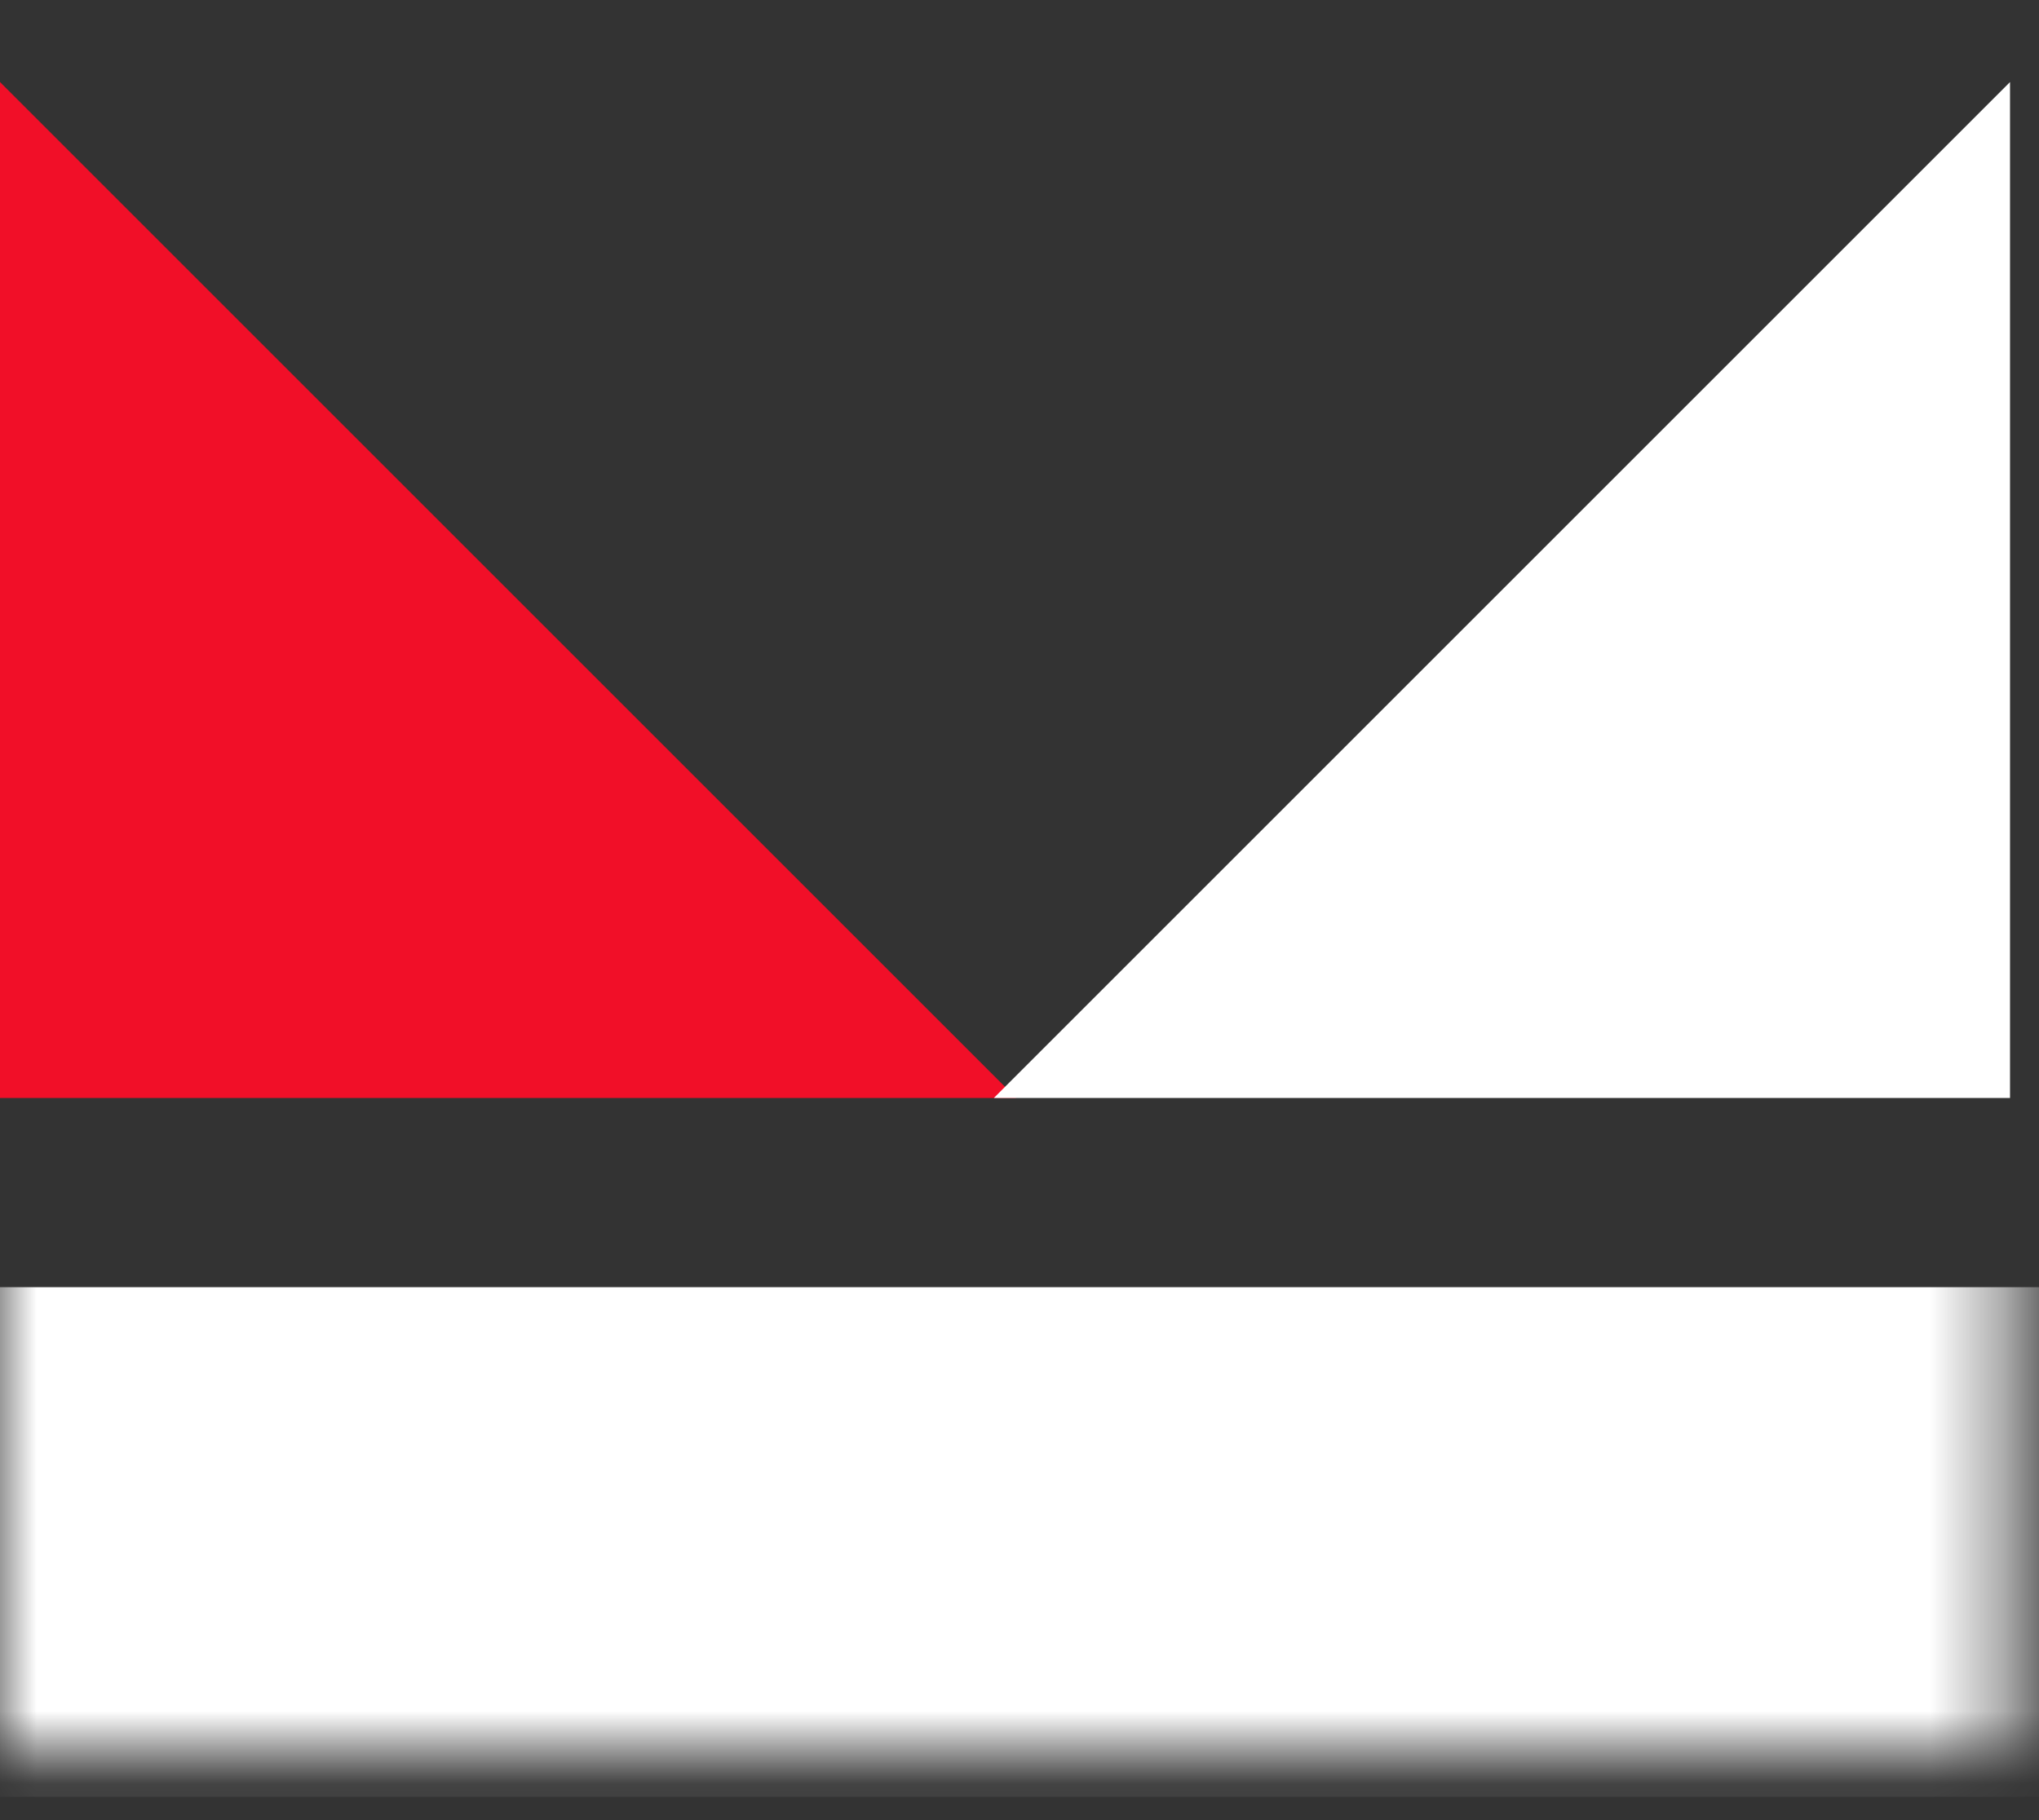
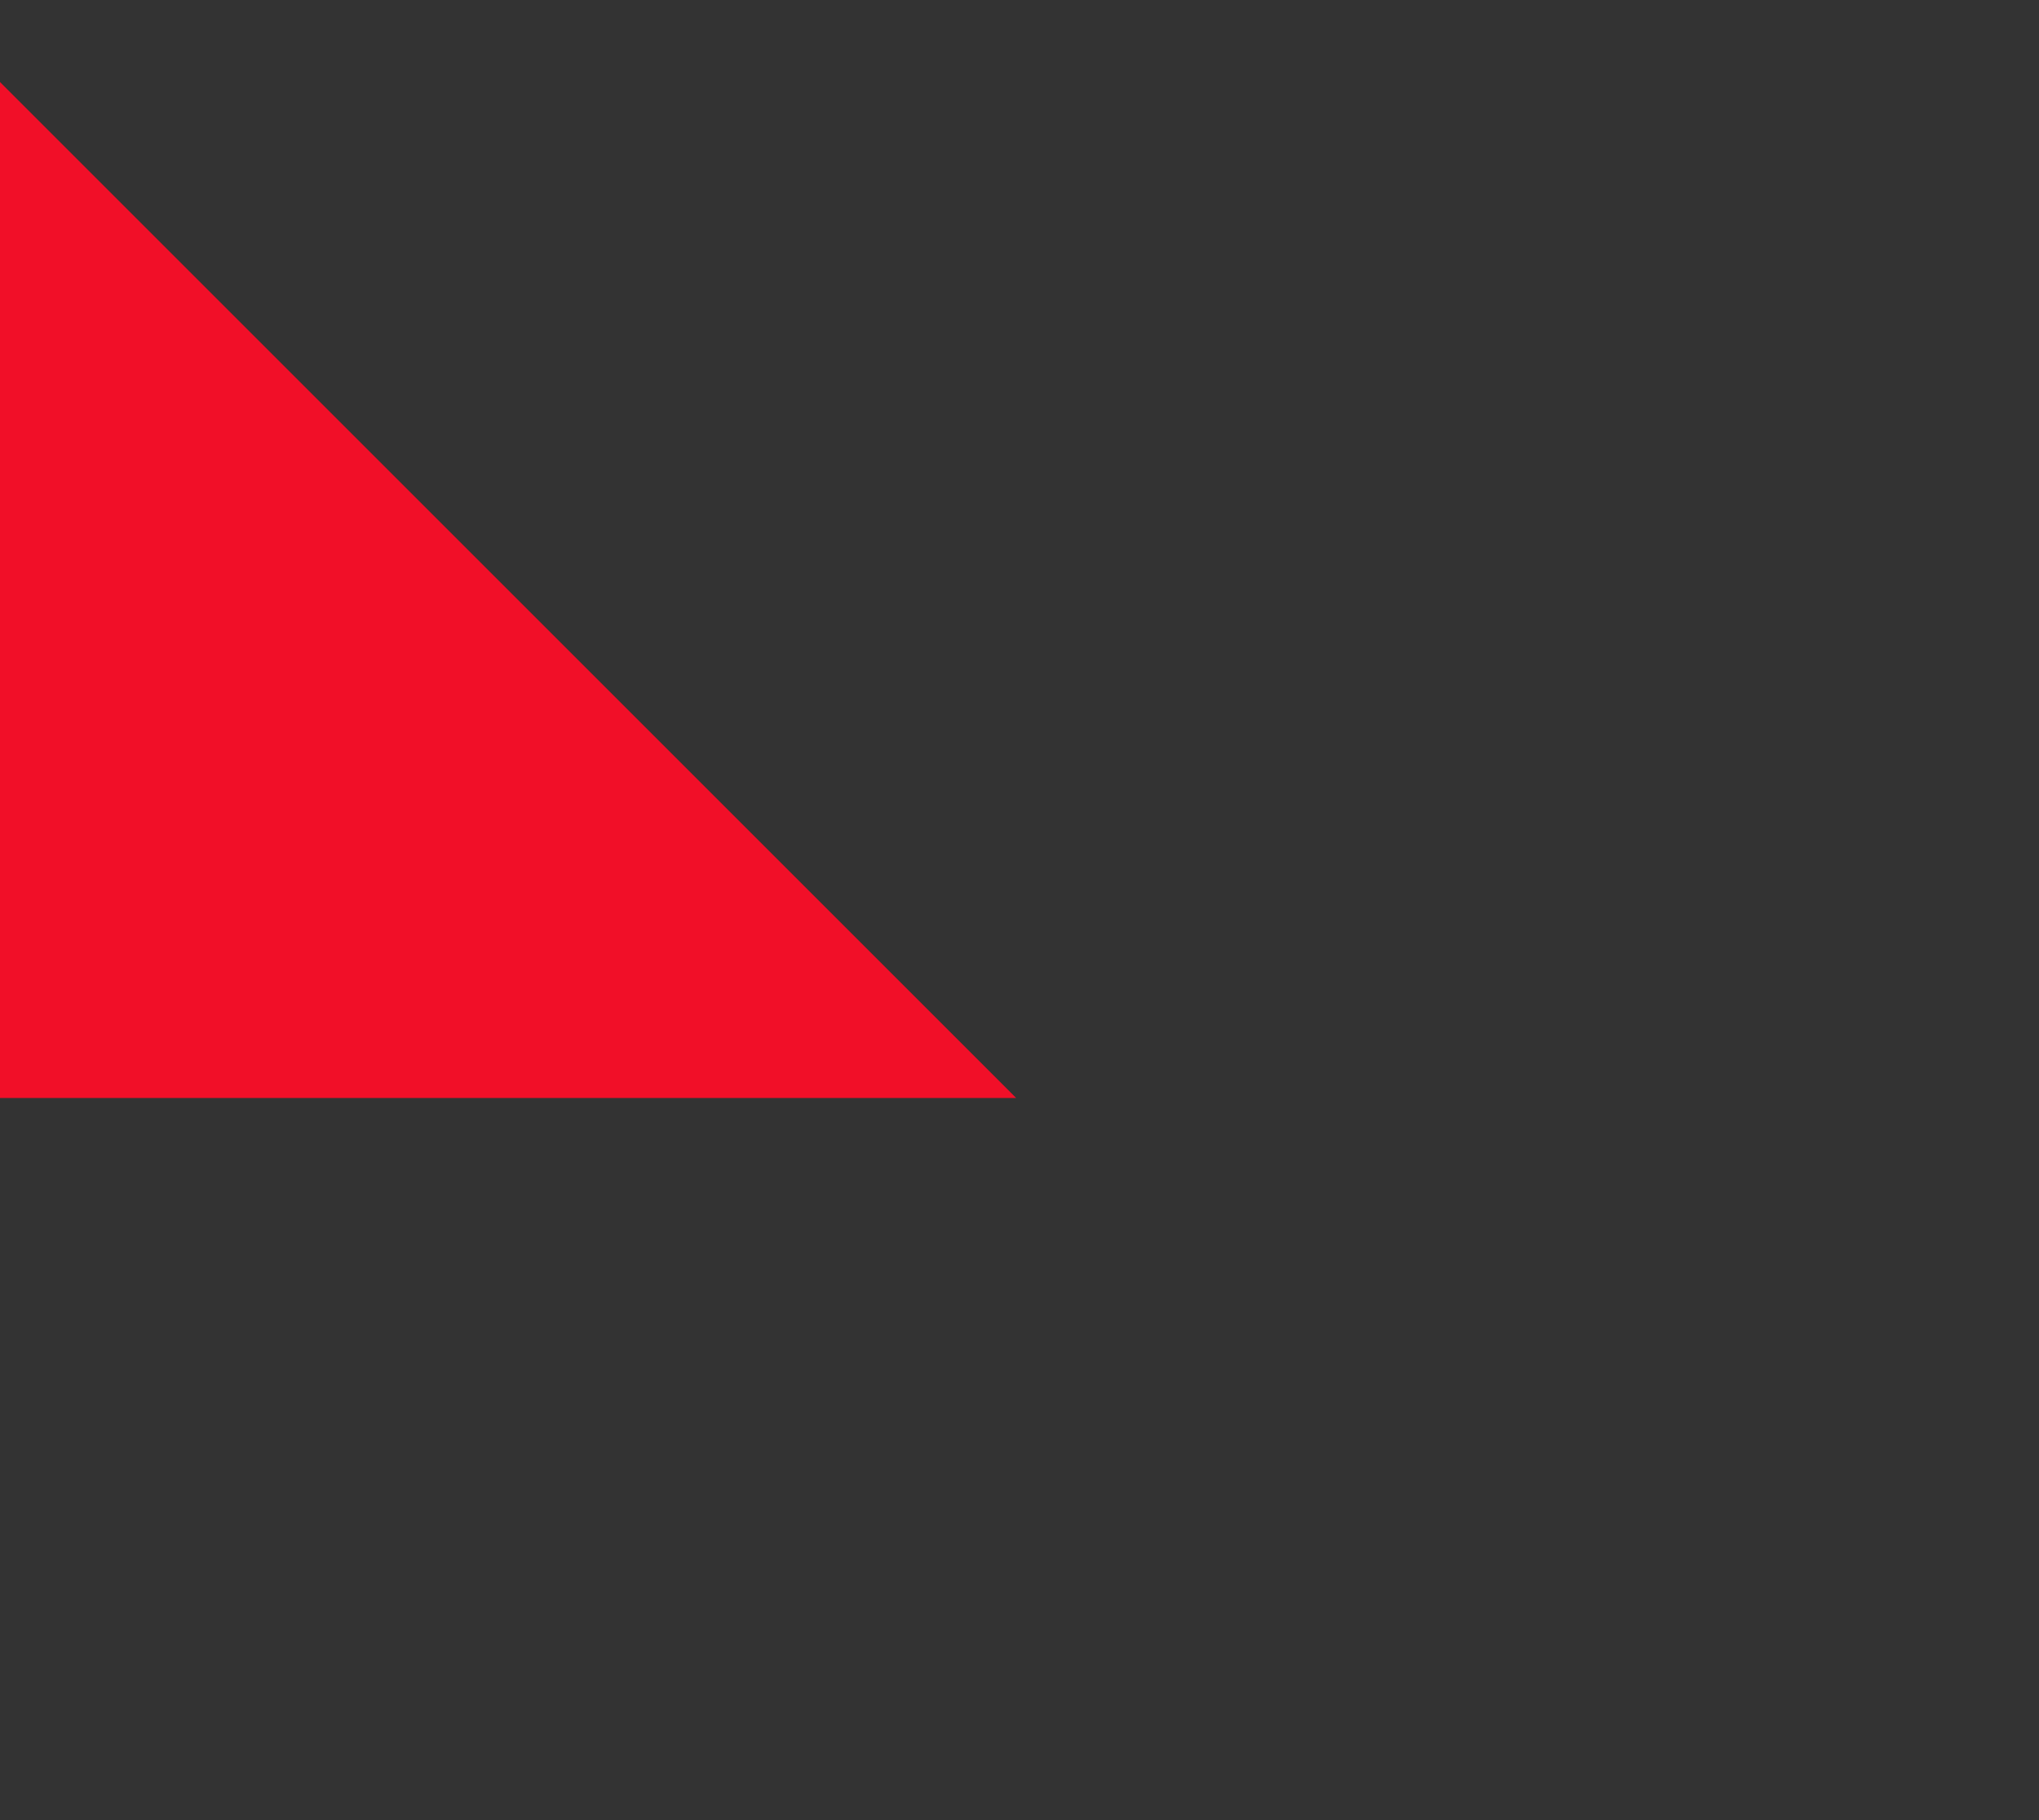
<svg xmlns="http://www.w3.org/2000/svg" width="28" height="25" viewBox="0 0 28 25" fill="none">
  <rect x="0" y="0" width="28" height="25" fill="#333333" stroke="none" />
  <mask id="mask0_0_18547" style="mask-type:alpha" maskUnits="userSpaceOnUse" x="0" y="0" width="28" height="25">
-     <rect width="27.602" height="24.083" fill="black" />
-   </mask>
+     </mask>
  <g mask="url(#mask0_0_18547)">
-     <path d="M-1.297 21.18H28.837" stroke="white" stroke-width="7" />
-   </g>
+     </g>
  <path d="M13.954 15.081H0V1.127" fill="#F10F28" />
-   <path d="M27.602 1.127V15.081H13.648" fill="white" />
</svg>